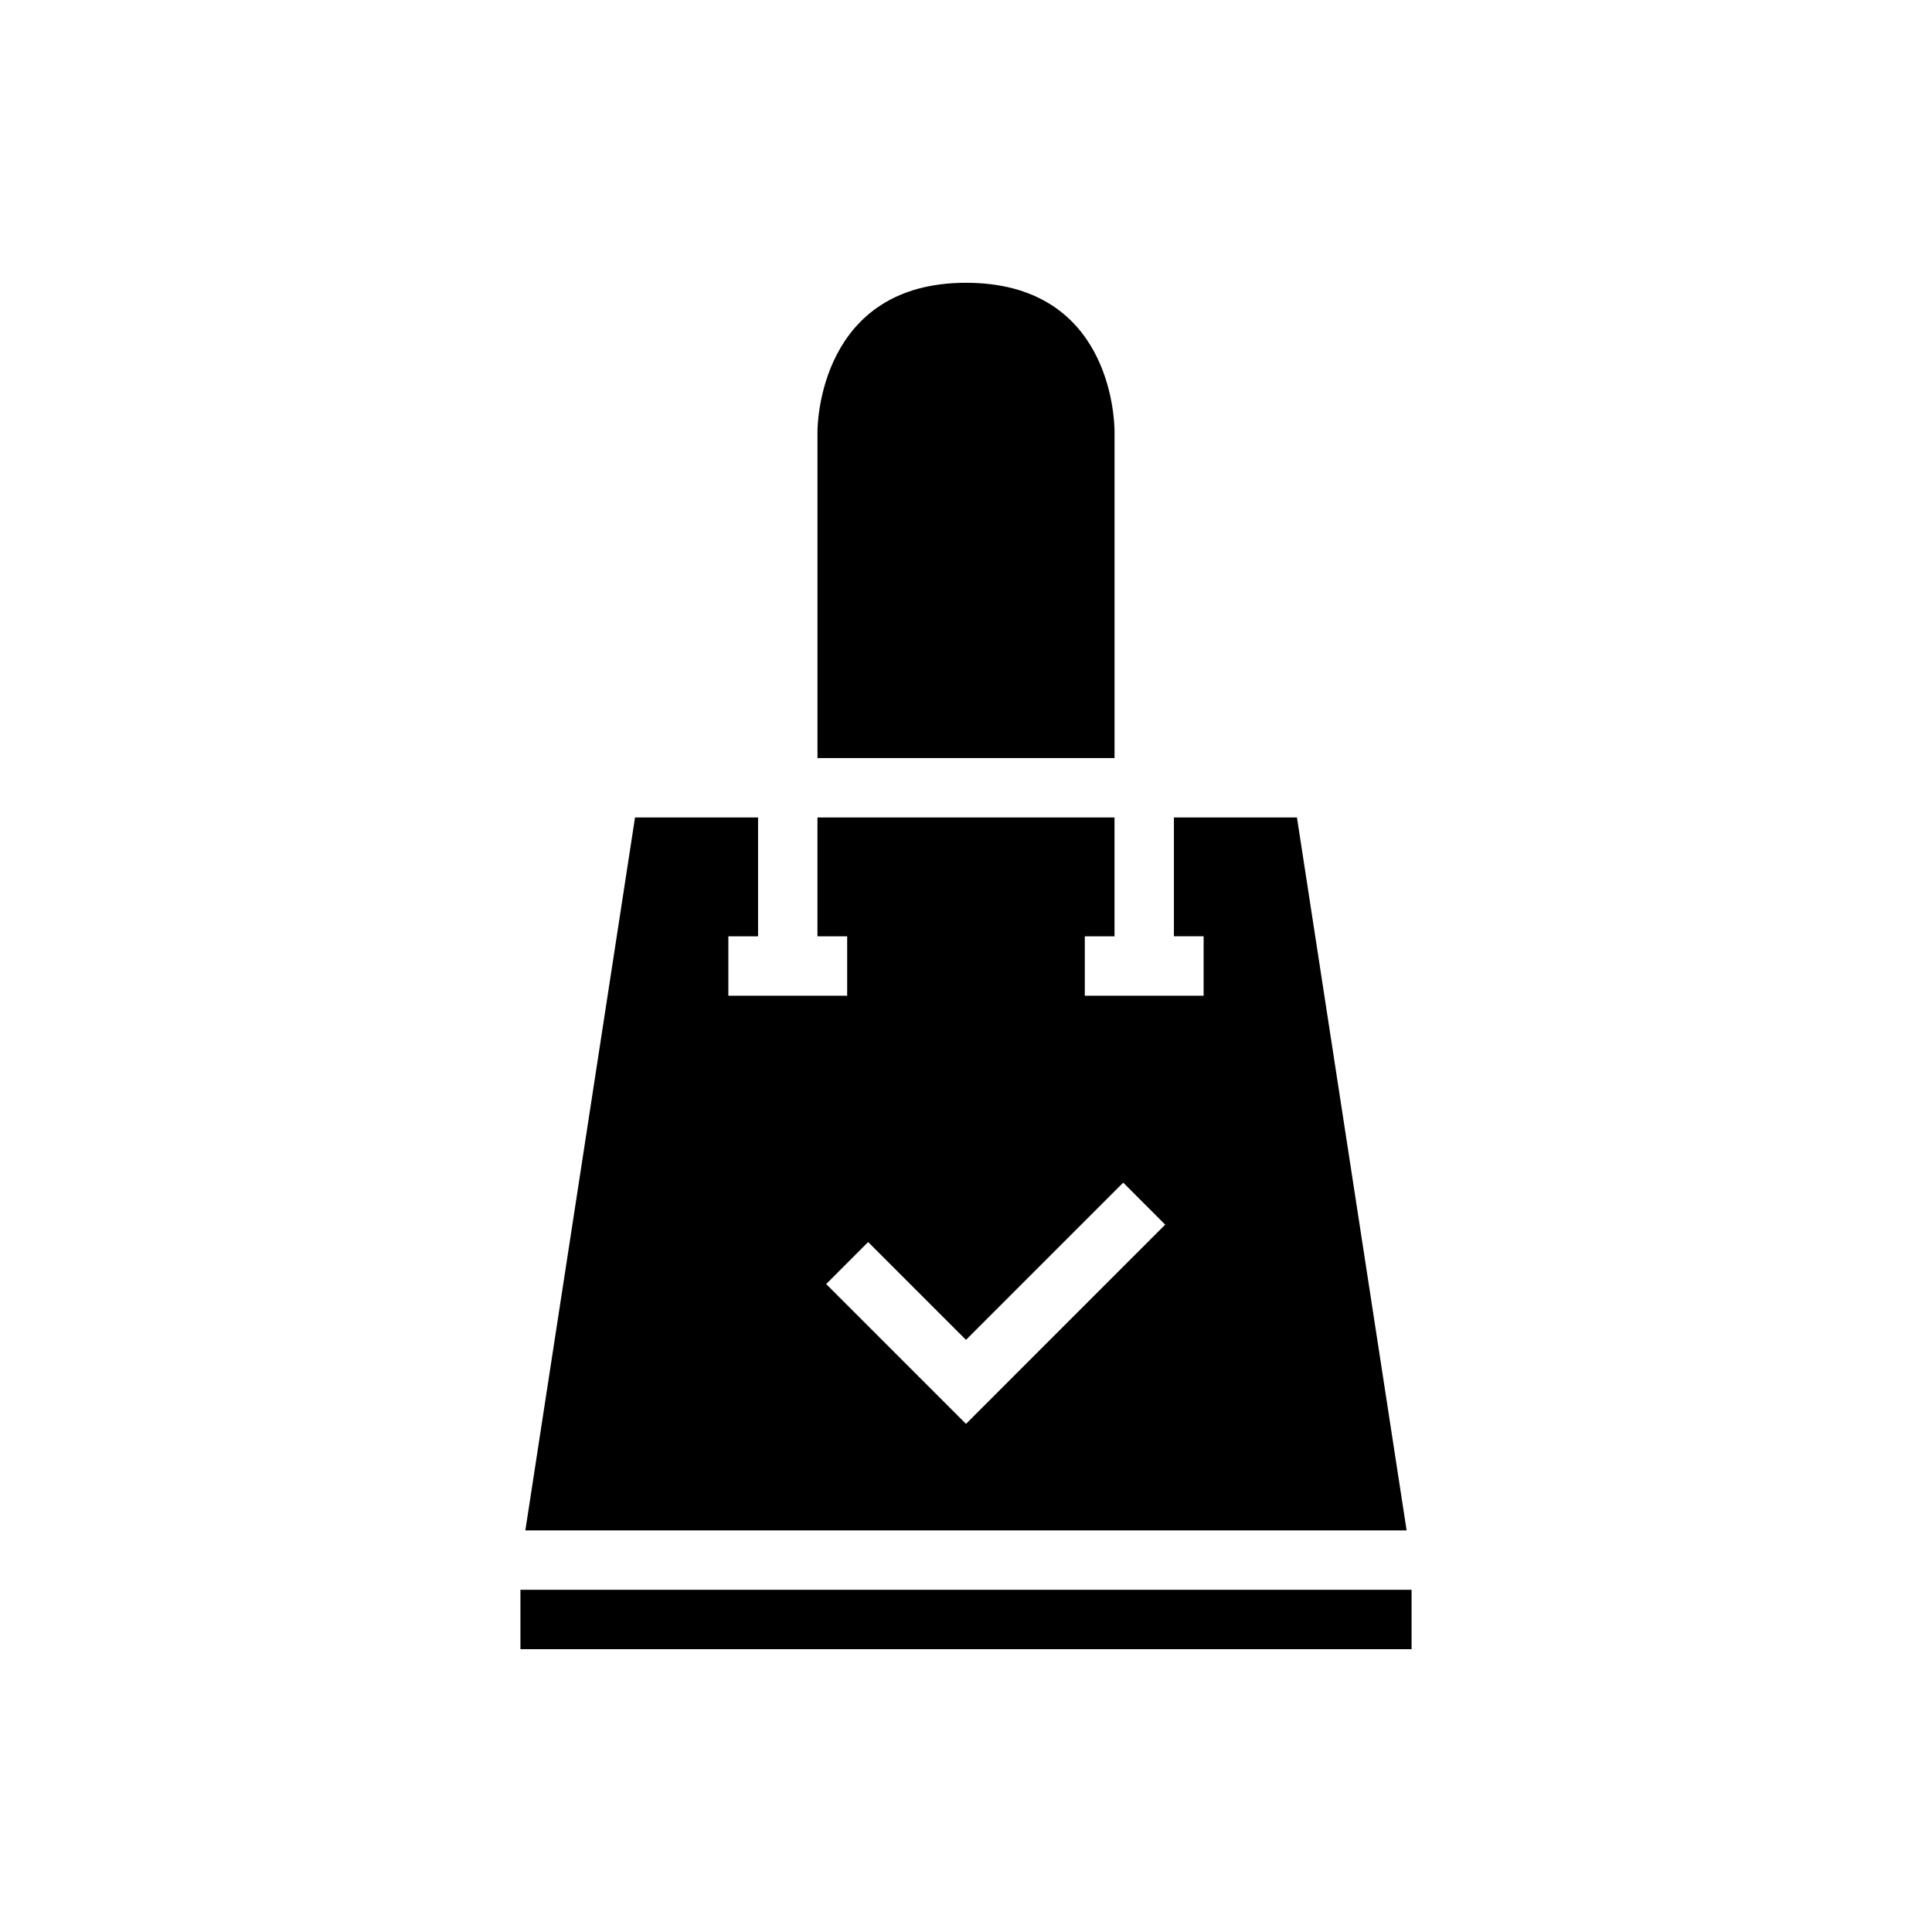
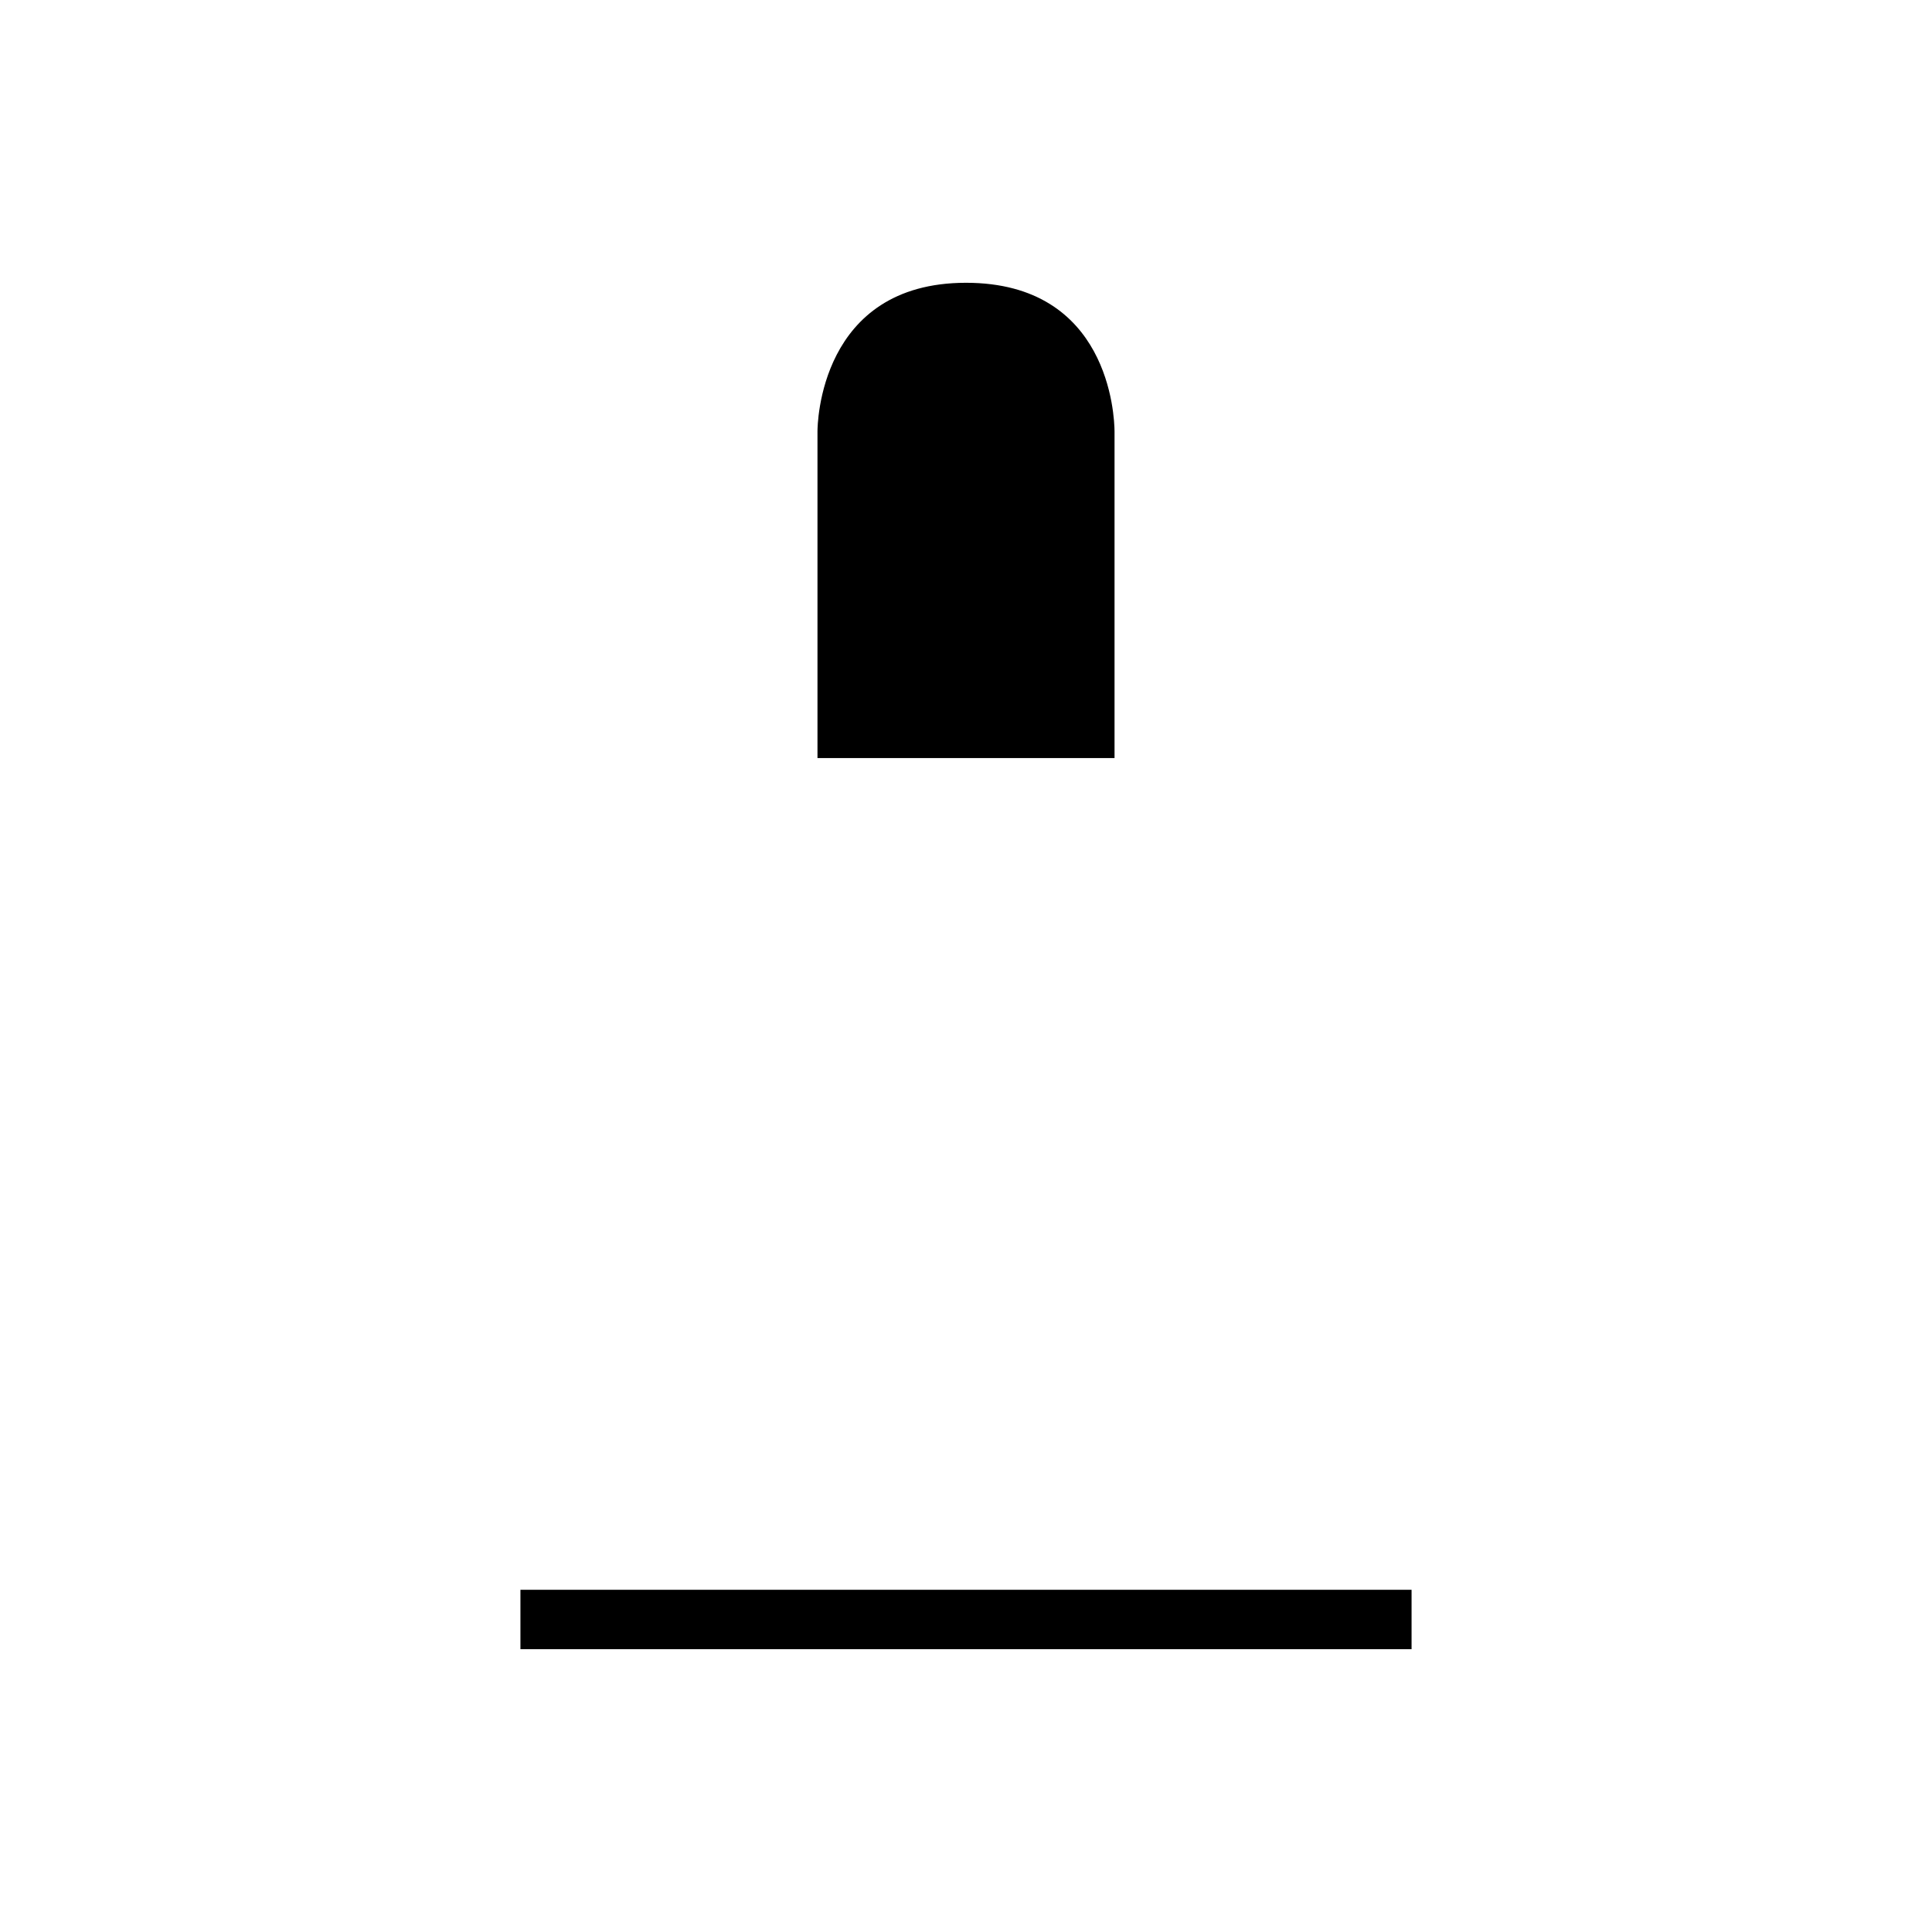
<svg xmlns="http://www.w3.org/2000/svg" fill="#000000" width="800px" height="800px" version="1.1" viewBox="144 144 512 512">
  <g>
    <path d="m360.64 258.3v86.594h78.723v-86.594c-0.031-4-1.395-39.359-39.359-39.359-38.902 0-39.363 37.754-39.363 39.359z" />
-     <path d="m516.77 549.57-29.062-188.93h-32.609v31.488h7.871v15.742l-31.484 0.004v-15.746h7.871v-31.488h-78.723v31.488h7.871v15.742l-31.484 0.004v-15.746h7.871v-31.488h-32.605l-29.066 188.93zm-142.7-76.414 25.926 25.922 41.668-41.668 11.129 11.133-52.797 52.801-37.055-37.055z" />
    <path d="m281.92 565.31h236.16v15.742h-236.16z" />
  </g>
</svg>